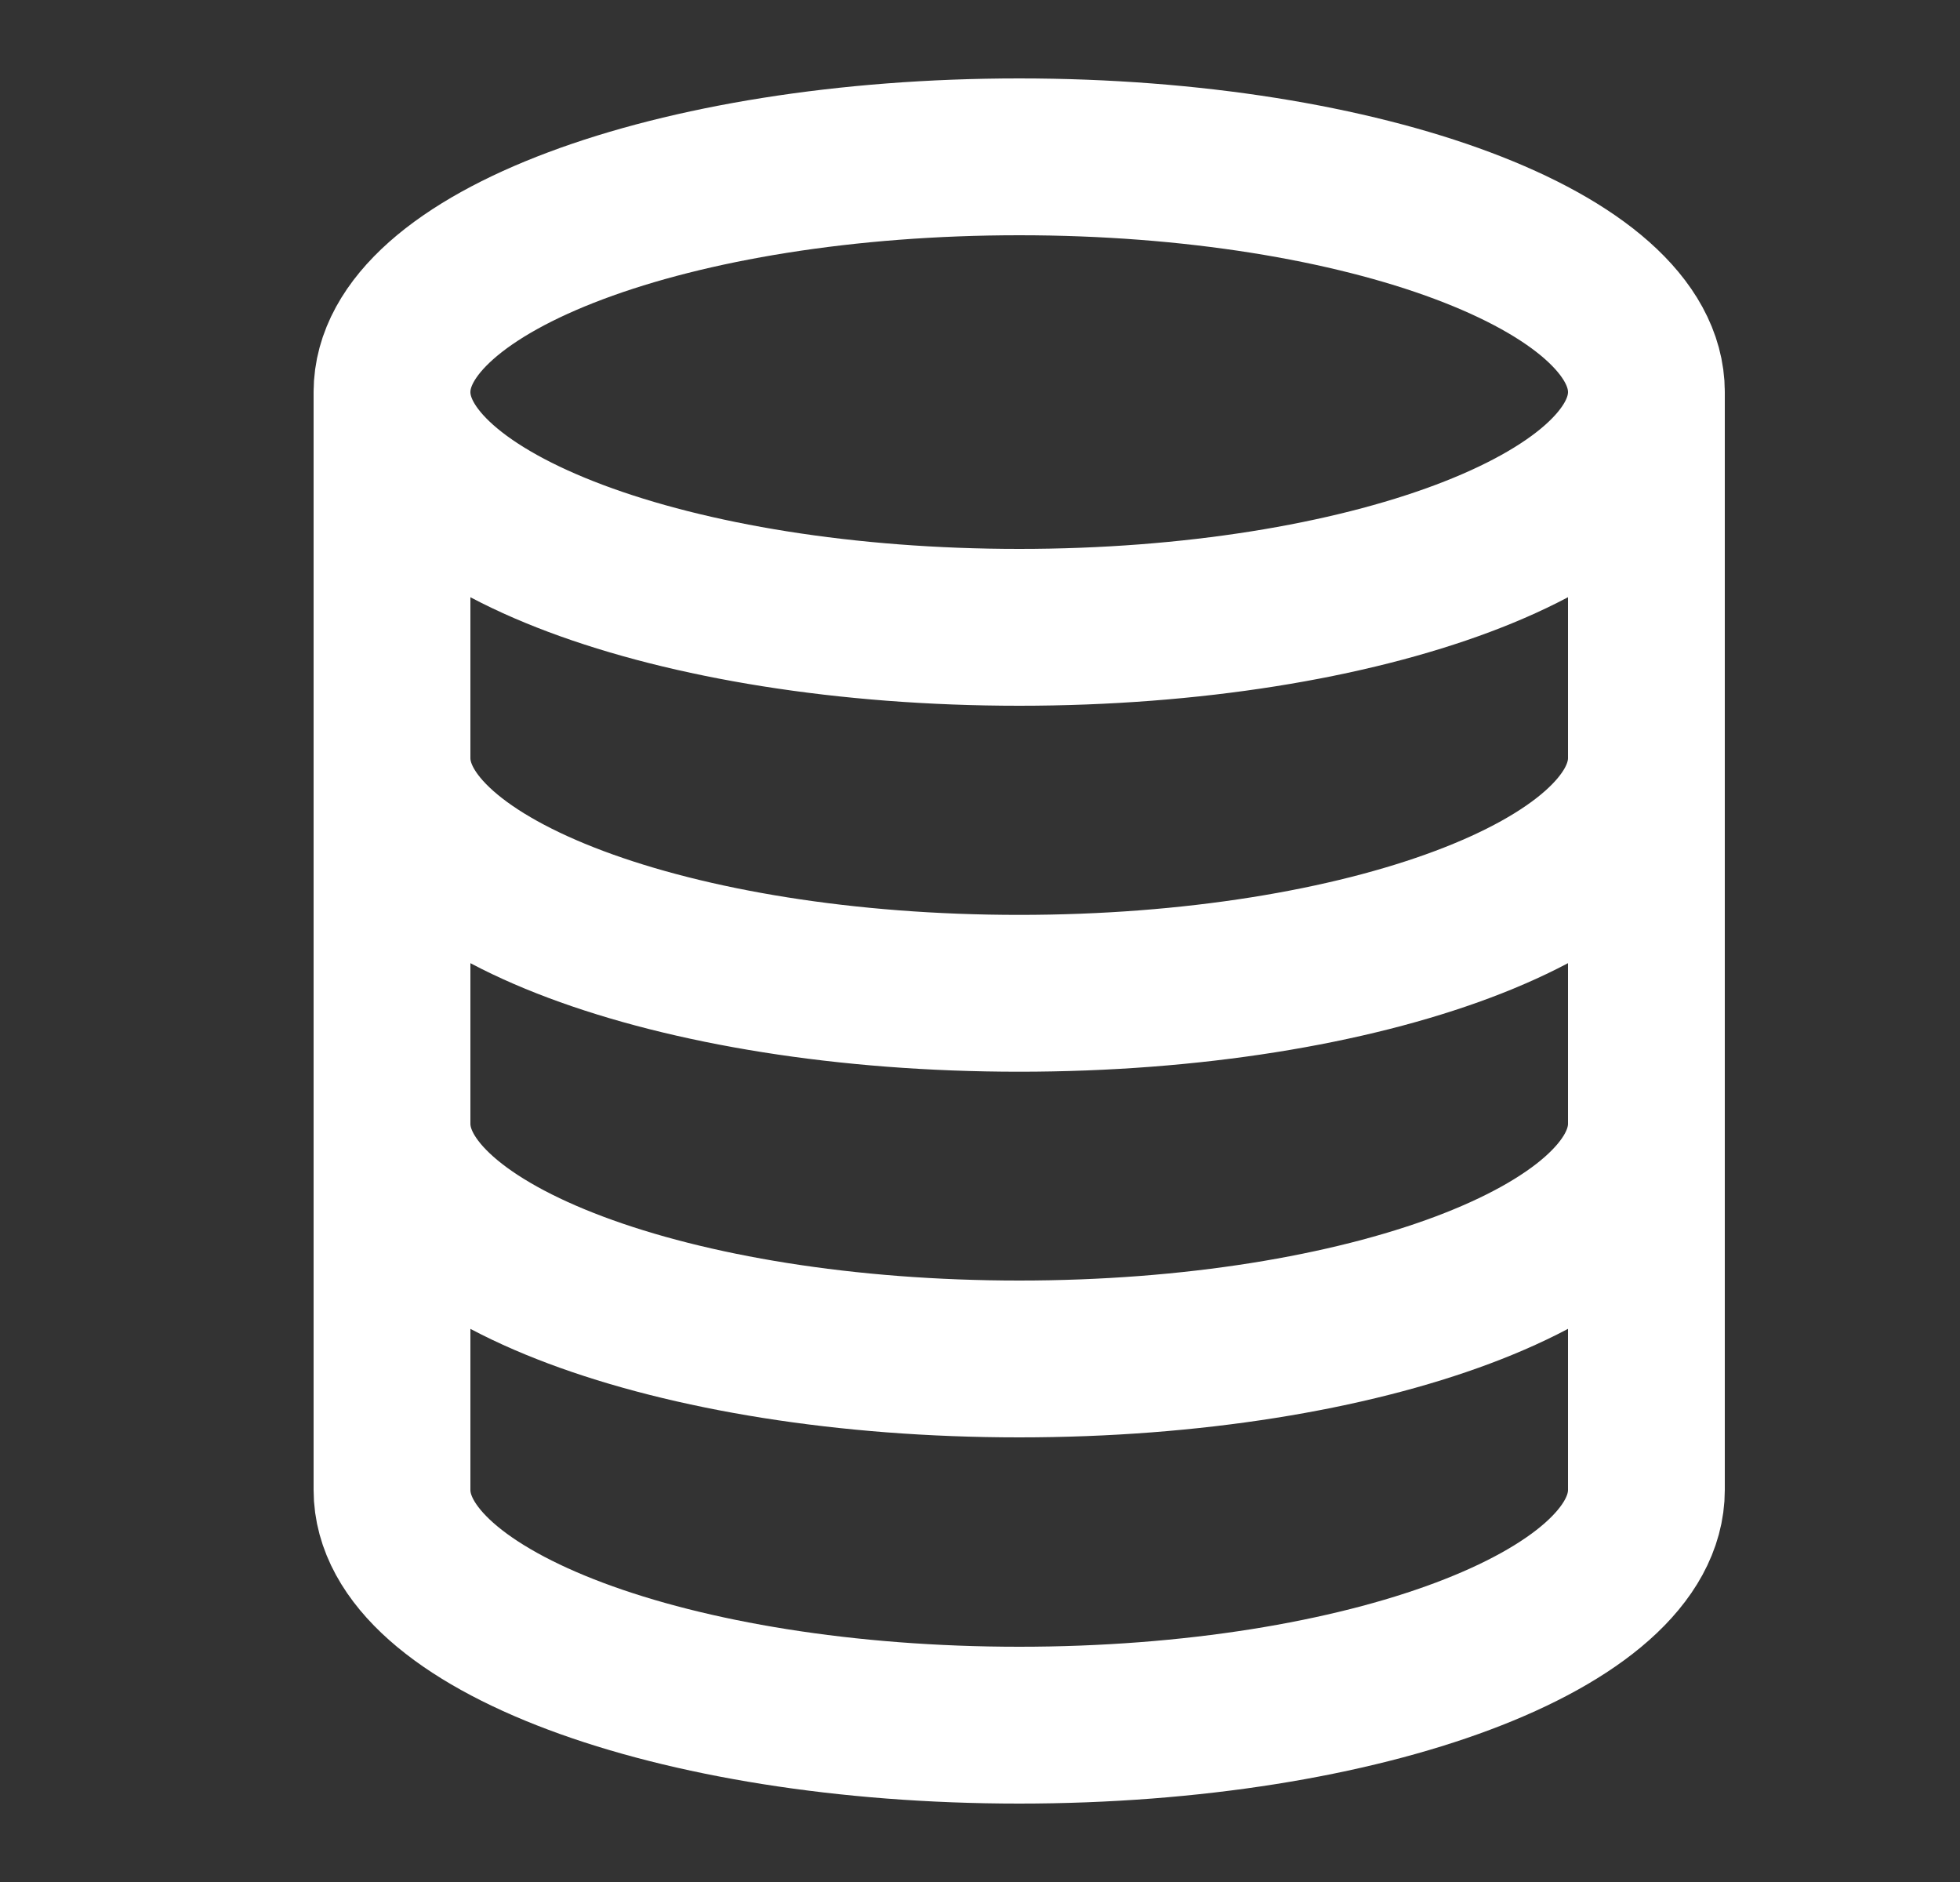
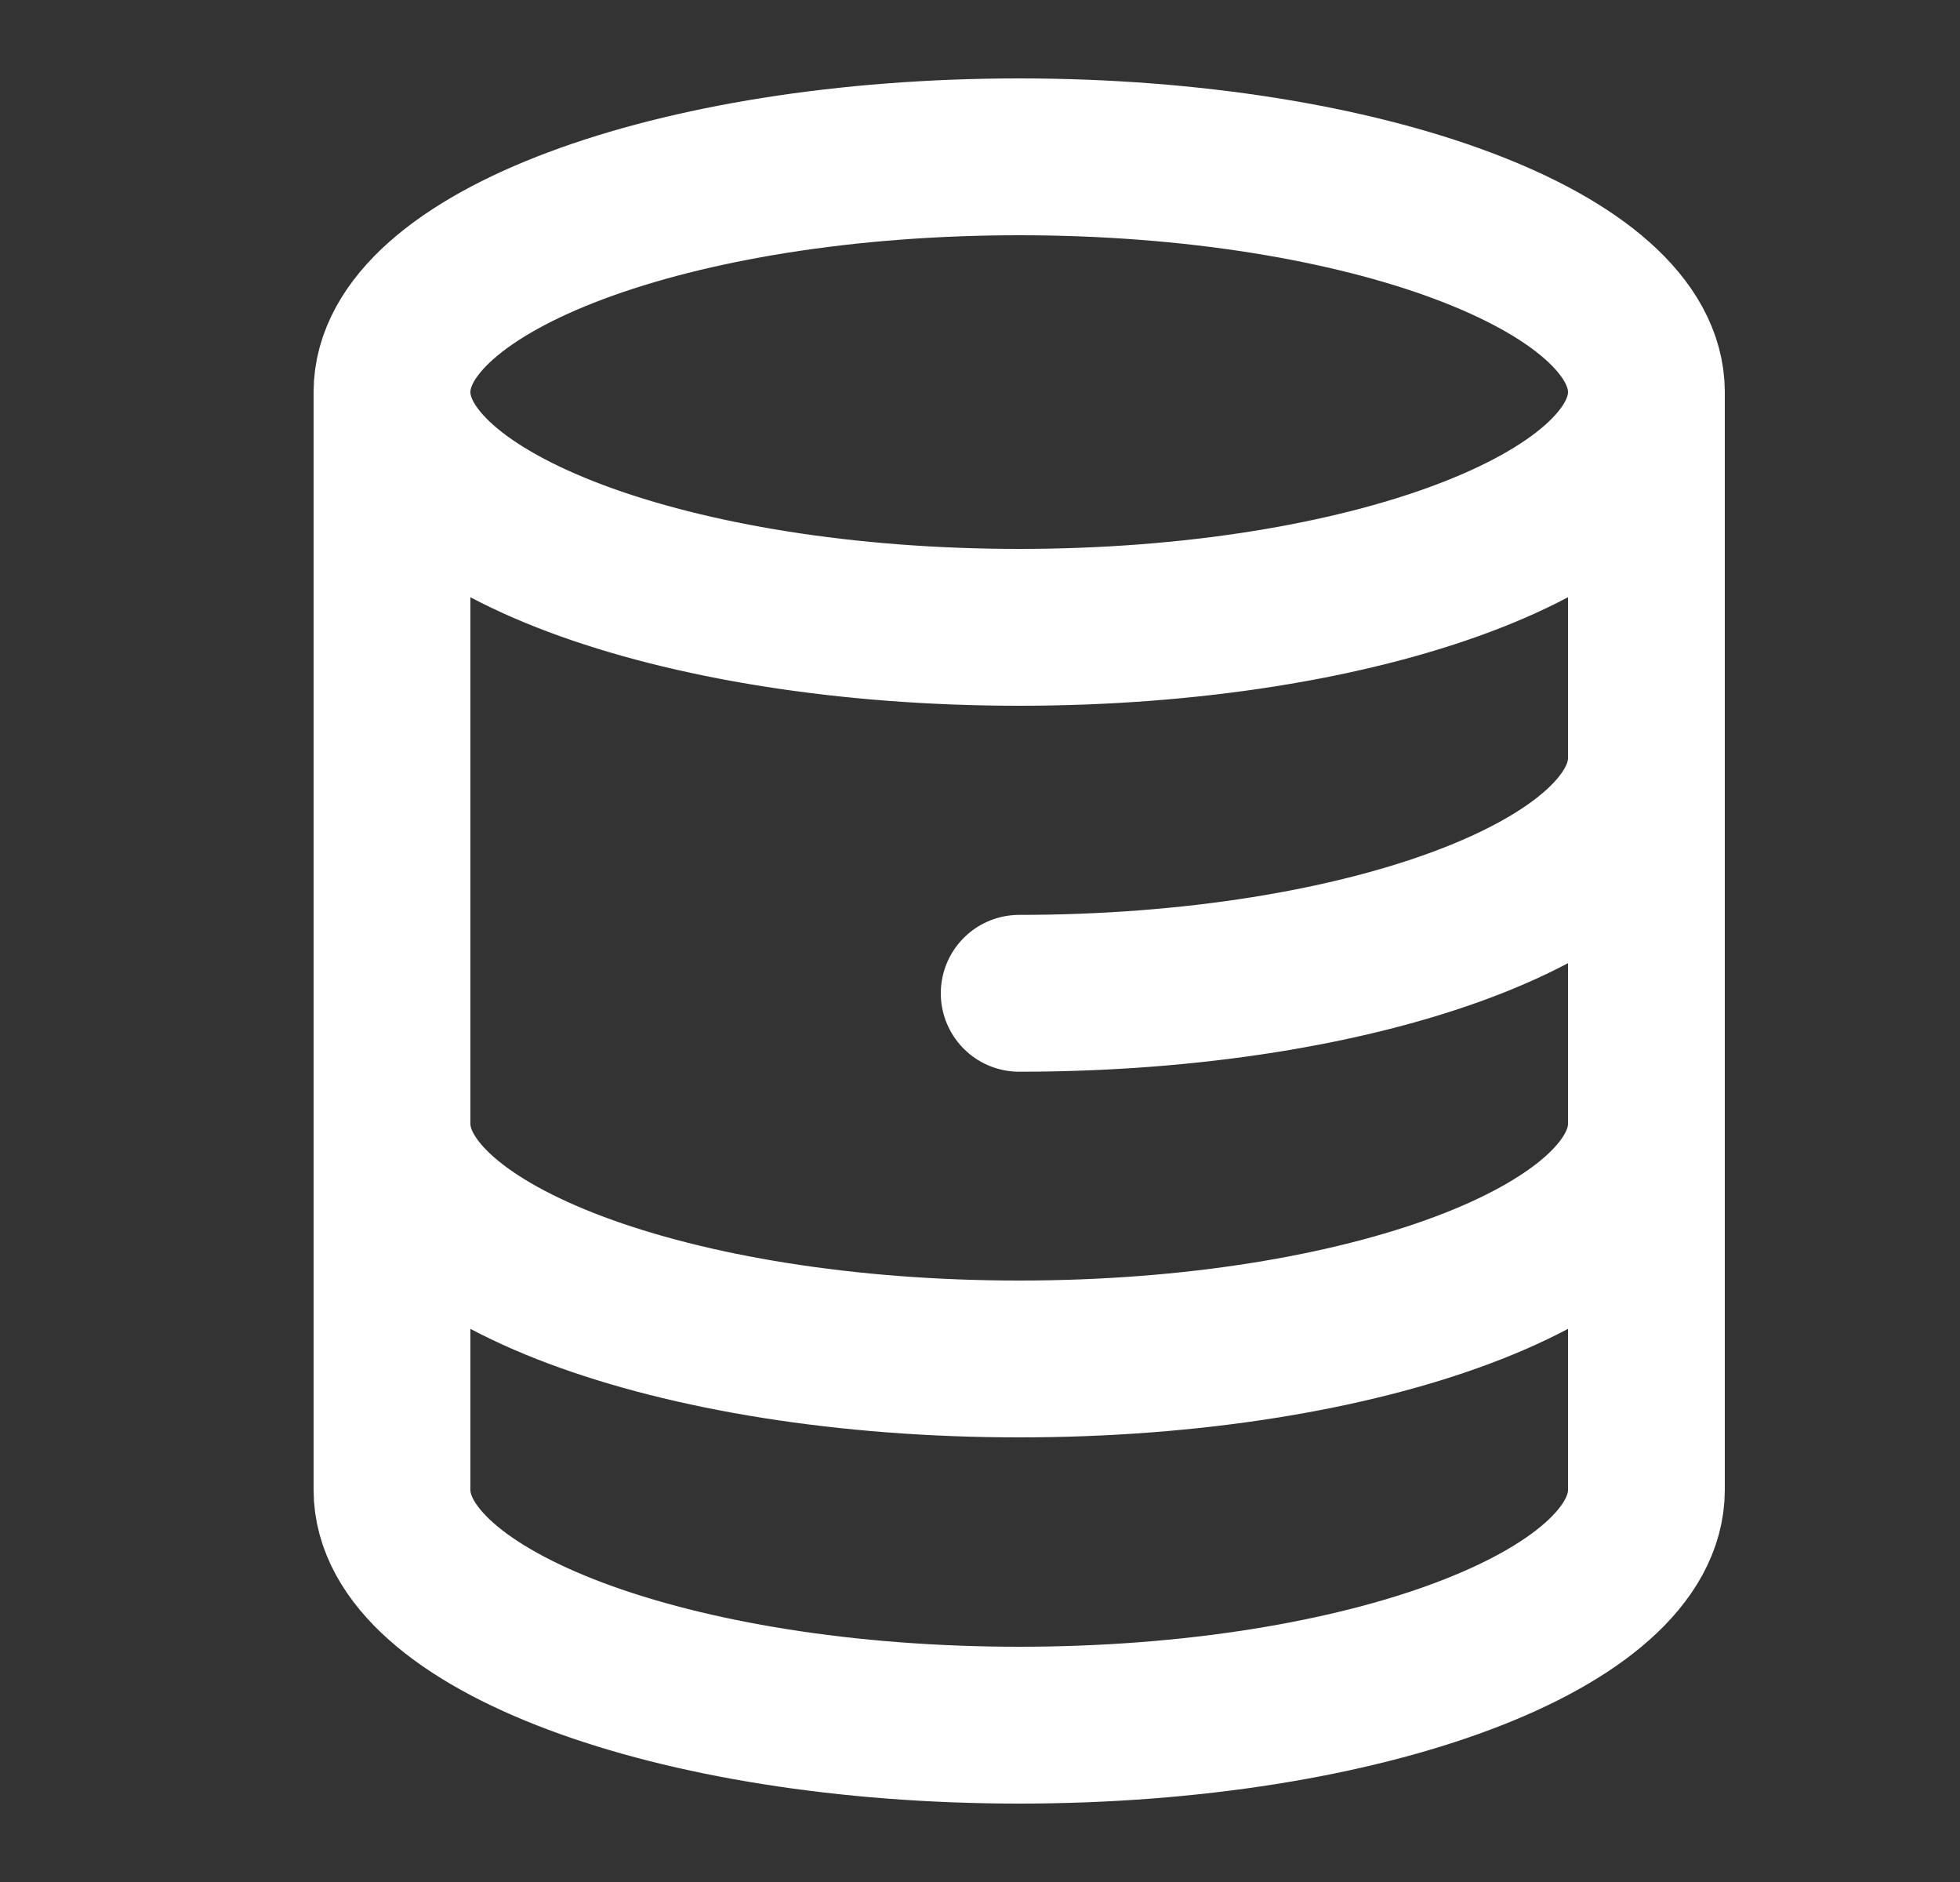
<svg xmlns="http://www.w3.org/2000/svg" width="25" height="24" viewBox="0 0 25 24" fill="none">
  <rect x="0" y="0" width="25" height="24" fill="#333333" stroke="none" />
  <g id="chart-breakout-square">
-     <path id="Icon" d="M21 5C21 6.657 17.418 8 13 8C8.582 8 5 6.657 5 5M21 5C21 3.343 17.418 2 13 2C8.582 2 5 3.343 5 5M21 5V19C21 20.657 17.418 22 13 22C8.582 22 5 20.657 5 19V5M21 9.667C21 11.323 17.418 12.667 13 12.667C8.582 12.667 5 11.323 5 9.667M21 14.33C21 15.987 17.418 17.33 13 17.33C8.582 17.33 5 15.987 5 14.33" stroke="white" stroke-width="2" stroke-linecap="round" stroke-linejoin="round" />
+     <path id="Icon" d="M21 5C21 6.657 17.418 8 13 8C8.582 8 5 6.657 5 5M21 5C21 3.343 17.418 2 13 2C8.582 2 5 3.343 5 5M21 5V19C21 20.657 17.418 22 13 22C8.582 22 5 20.657 5 19V5M21 9.667C21 11.323 17.418 12.667 13 12.667M21 14.33C21 15.987 17.418 17.33 13 17.33C8.582 17.33 5 15.987 5 14.33" stroke="white" stroke-width="2" stroke-linecap="round" stroke-linejoin="round" />
  </g>
</svg>